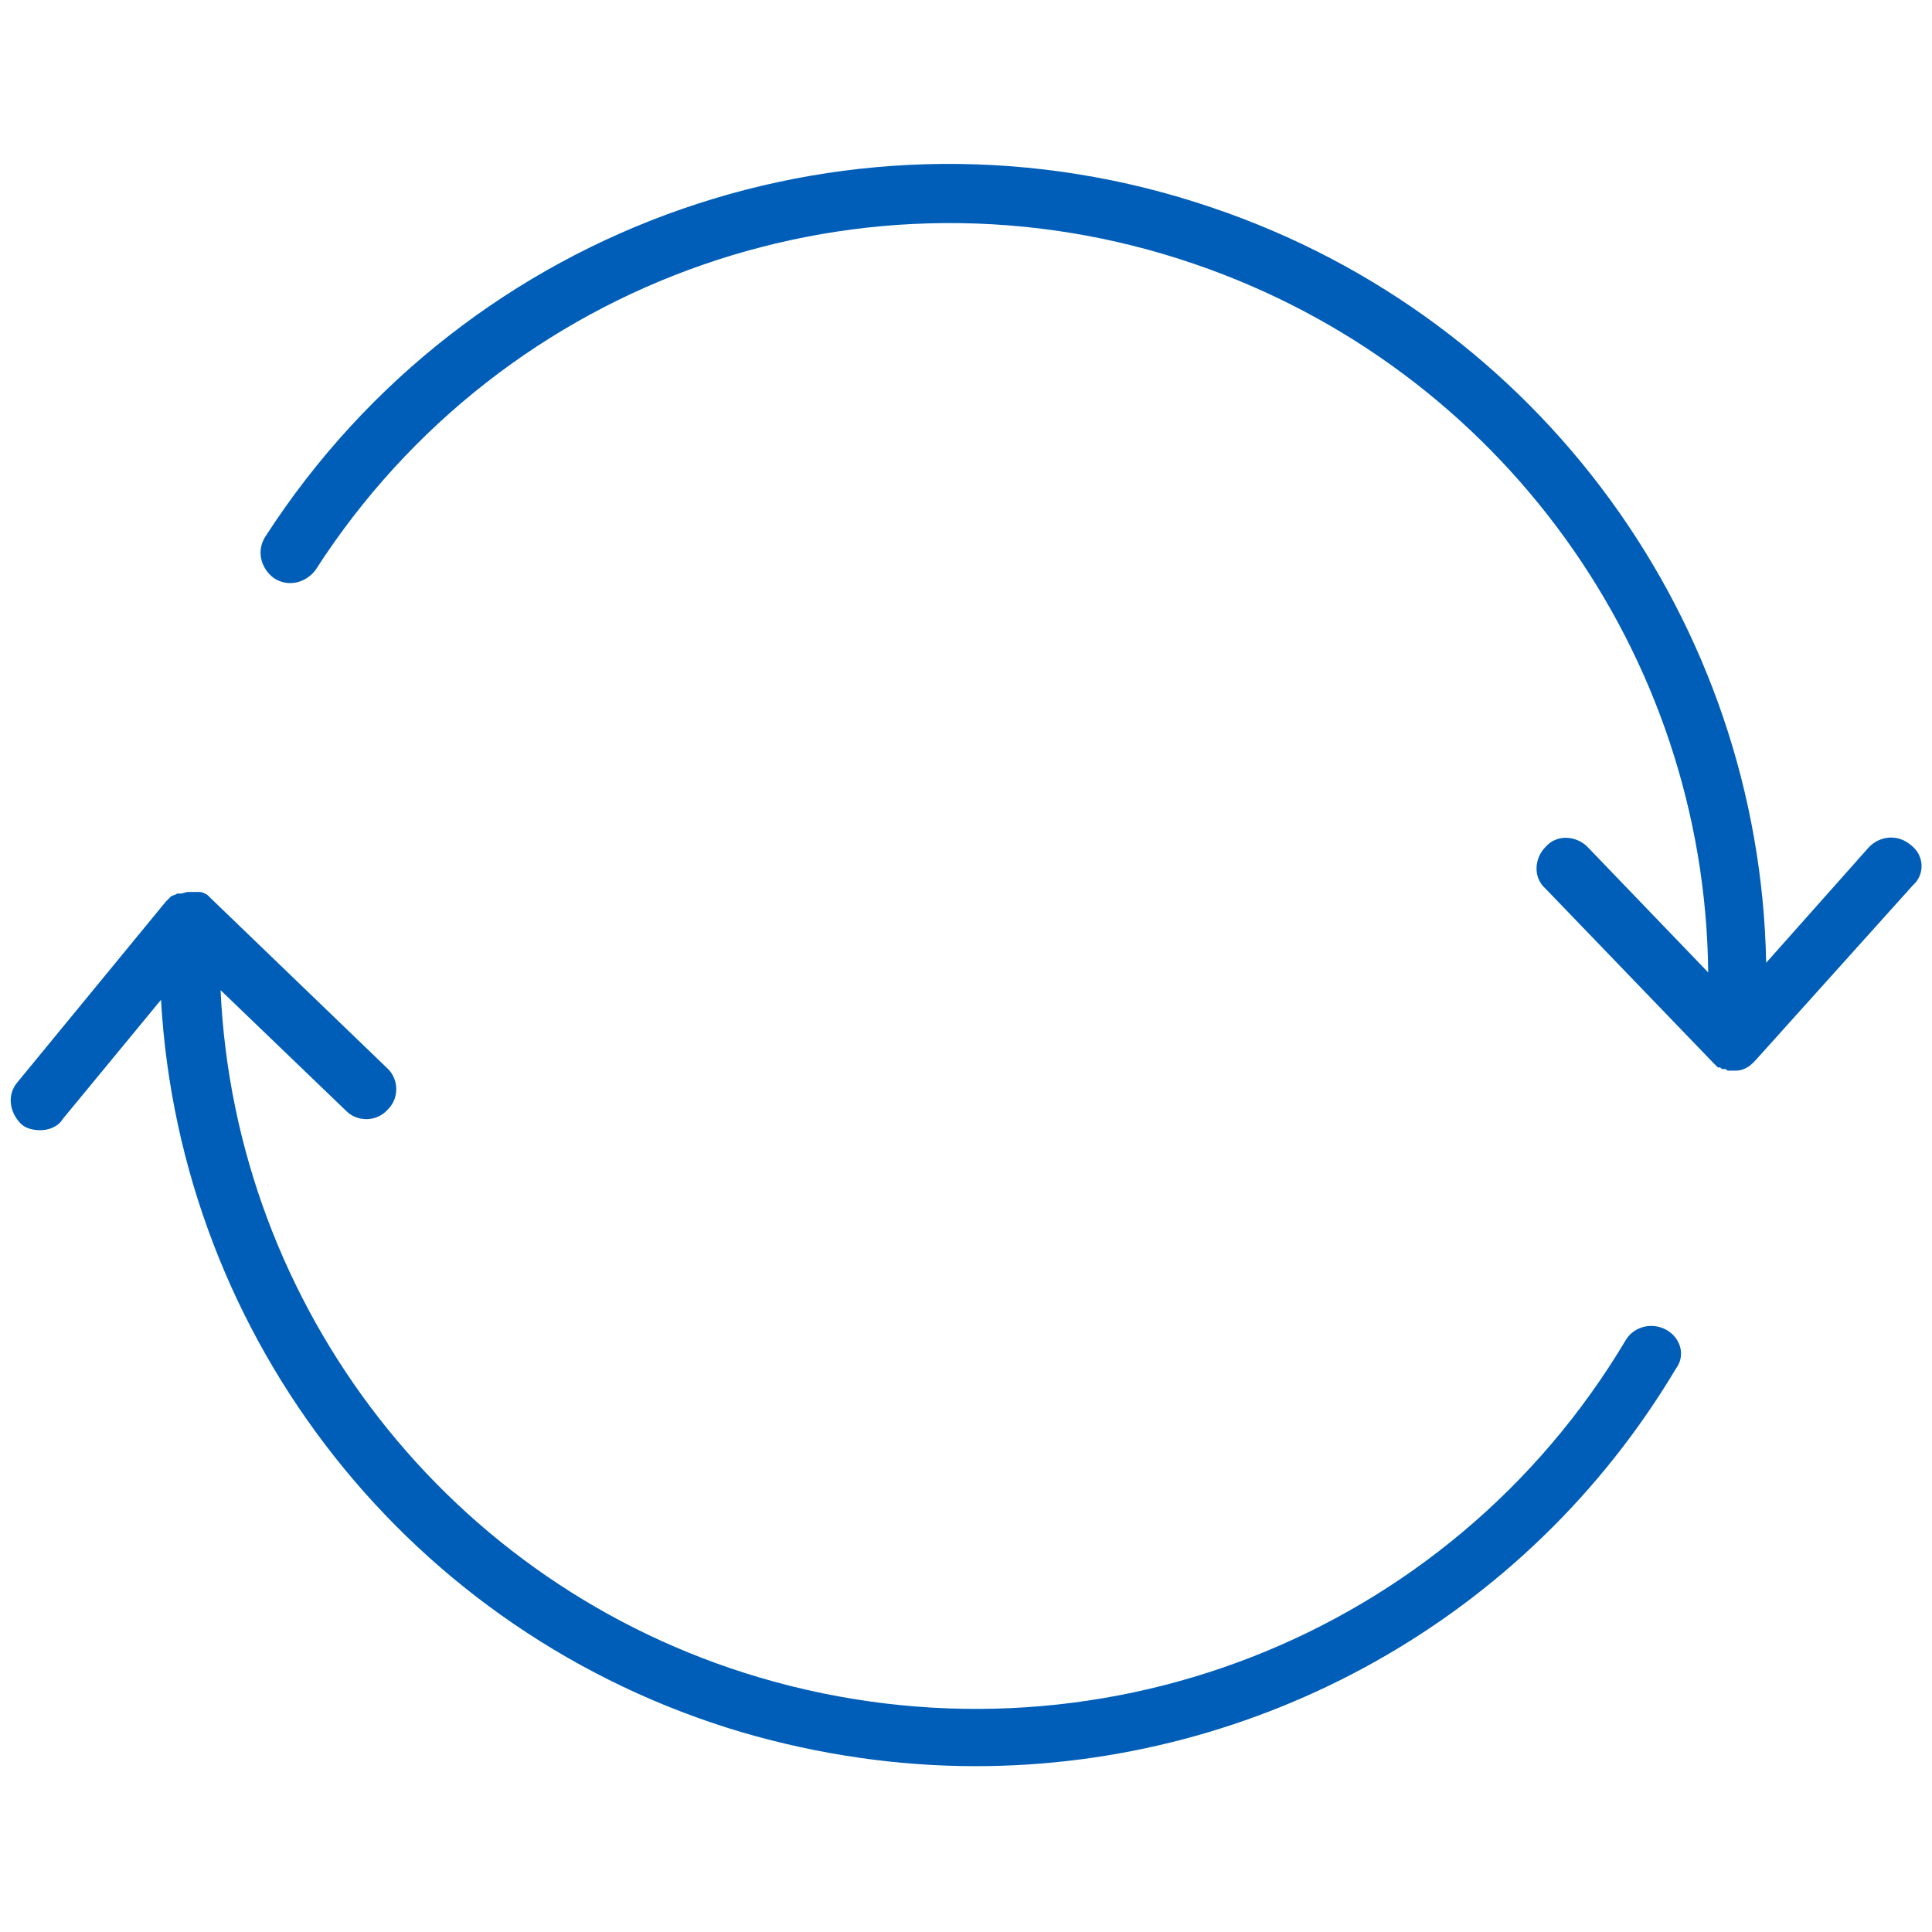
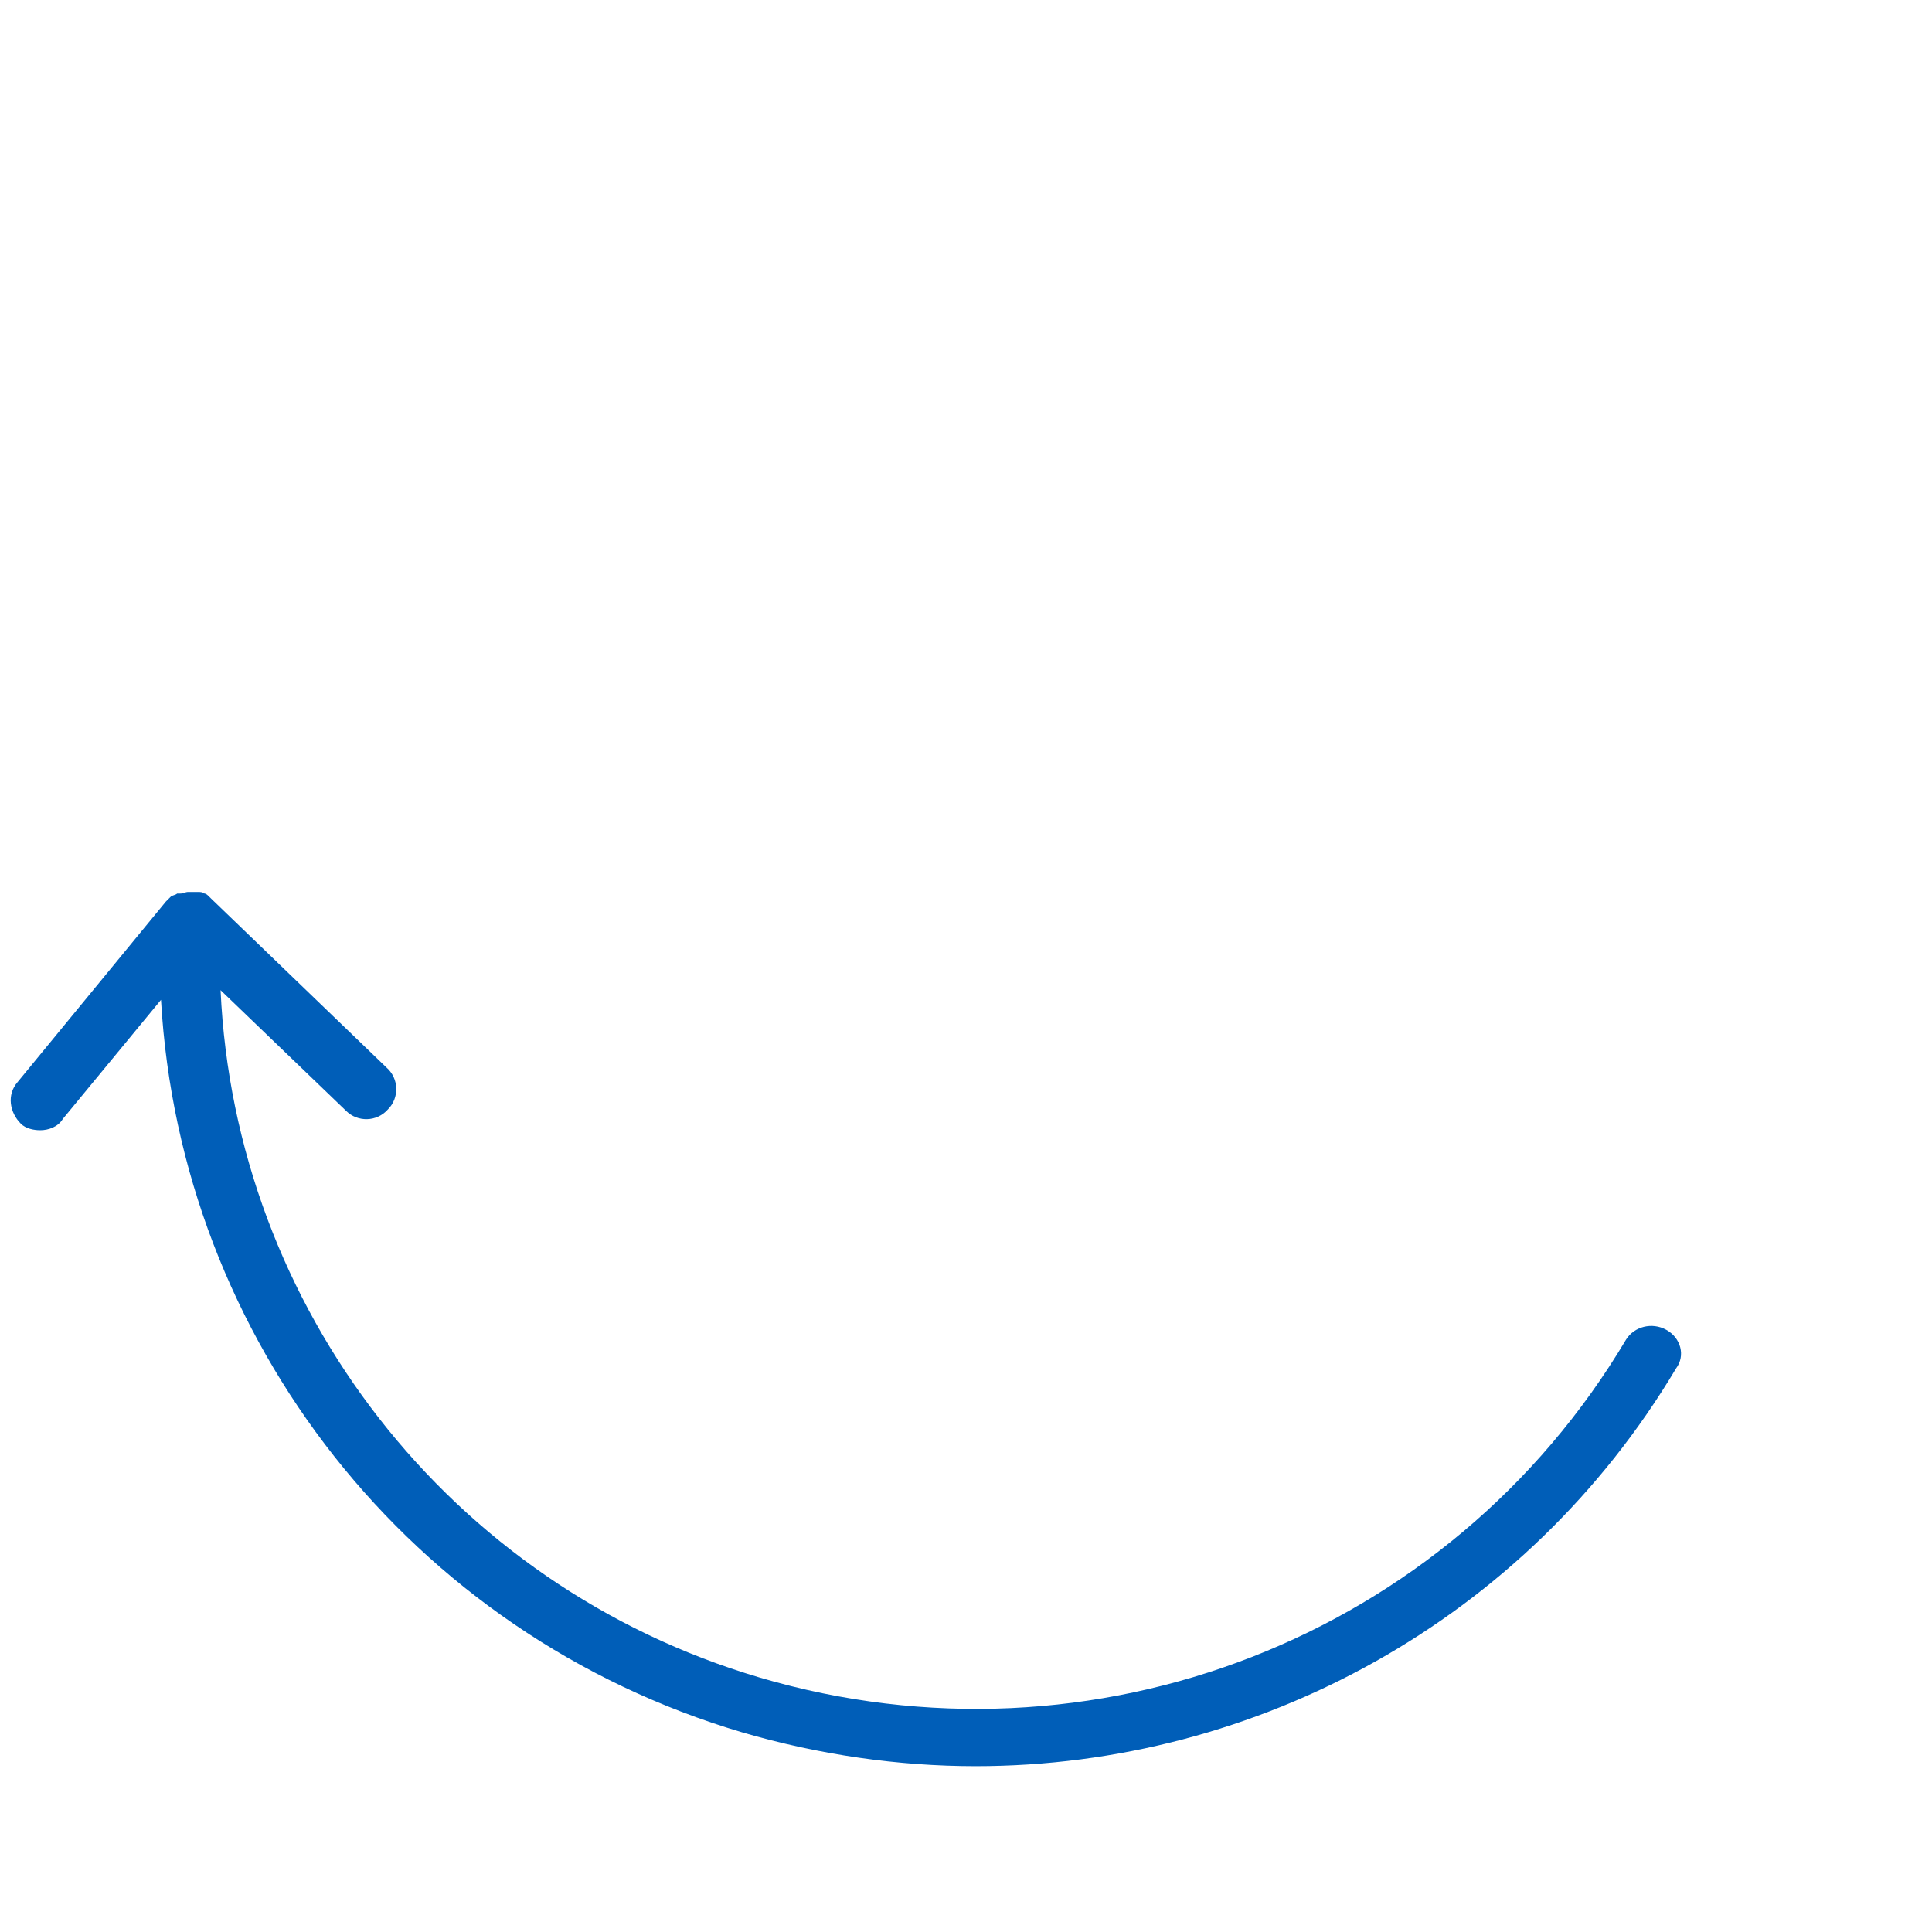
<svg xmlns="http://www.w3.org/2000/svg" version="1.1" id="Recycle" x="0px" y="0px" viewBox="0 0 120 120" style="enable-background:new 0 0 120 120;" xml:space="preserve">
  <style type="text/css">
	.st0{fill:#005EB8;}
</style>
  <g>
-     <path class="st0" d="M118.7,52.5c-0.8-0.7-1.9-0.6-2.6,0.1l-6.4,7.2c-0.4-21.1-14-40-34.4-46.9c-22-7.5-46.2,0.9-58.8,20.4   c-0.6,0.9-0.3,2,0.5,2.6c0.9,0.6,2,0.3,2.6-0.5c11.7-18.2,34.2-26,54.6-19c19,6.5,31.7,24.2,31.9,44l-7.5-7.8   c-0.7-0.7-1.9-0.8-2.6,0c-0.7,0.7-0.8,1.9,0,2.6L106.4,66l0.1,0.1l0,0l0,0c0.1,0.1,0.1,0.1,0.2,0.2h0.1c0.1,0,0.1,0.1,0.2,0.1h0.1   c0.1,0,0.1,0,0.2,0.1c0.1,0,0.2,0,0.3,0c0,0,0,0,0.1,0l0,0l0,0c0.2,0,0.4,0,0.6-0.1l0,0l0,0c0.3-0.1,0.5-0.3,0.7-0.5l9.8-10.9   C119.6,54.3,119.5,53.1,118.7,52.5z" />
    <path class="st0" d="M103.5,82.6c-0.9-0.5-2-0.2-2.5,0.6c-11,18.5-33.1,27.1-53.8,21c-19.3-5.7-32.6-23-33.5-42.7l7.8,7.5   c0.7,0.7,1.9,0.7,2.6-0.1c0.7-0.7,0.7-1.9-0.1-2.6L13.1,55.8l0,0c0,0,0,0-0.1-0.1s-0.2-0.2-0.3-0.2l0,0c-0.1-0.1-0.3-0.1-0.4-0.1   h-0.1c-0.2,0-0.3,0-0.5,0l0,0c-0.2,0-0.3,0.1-0.5,0.1c0,0,0,0-0.1,0c0,0,0,0-0.1,0c-0.1,0.1-0.3,0.1-0.4,0.2l0,0   c-0.1,0.1-0.2,0.2-0.3,0.3L1.1,67.2c-0.7,0.8-0.5,1.9,0.2,2.6c0.3,0.3,0.8,0.4,1.2,0.4c0.5,0,1.1-0.2,1.4-0.7l6.1-7.4   c1.2,21.1,15.5,39.4,36.1,45.5c4.8,1.4,9.7,2.1,14.5,2.1c17.5,0,34.2-9.1,43.5-24.7C104.7,84.2,104.4,83.1,103.5,82.6z" />
  </g>
</svg>